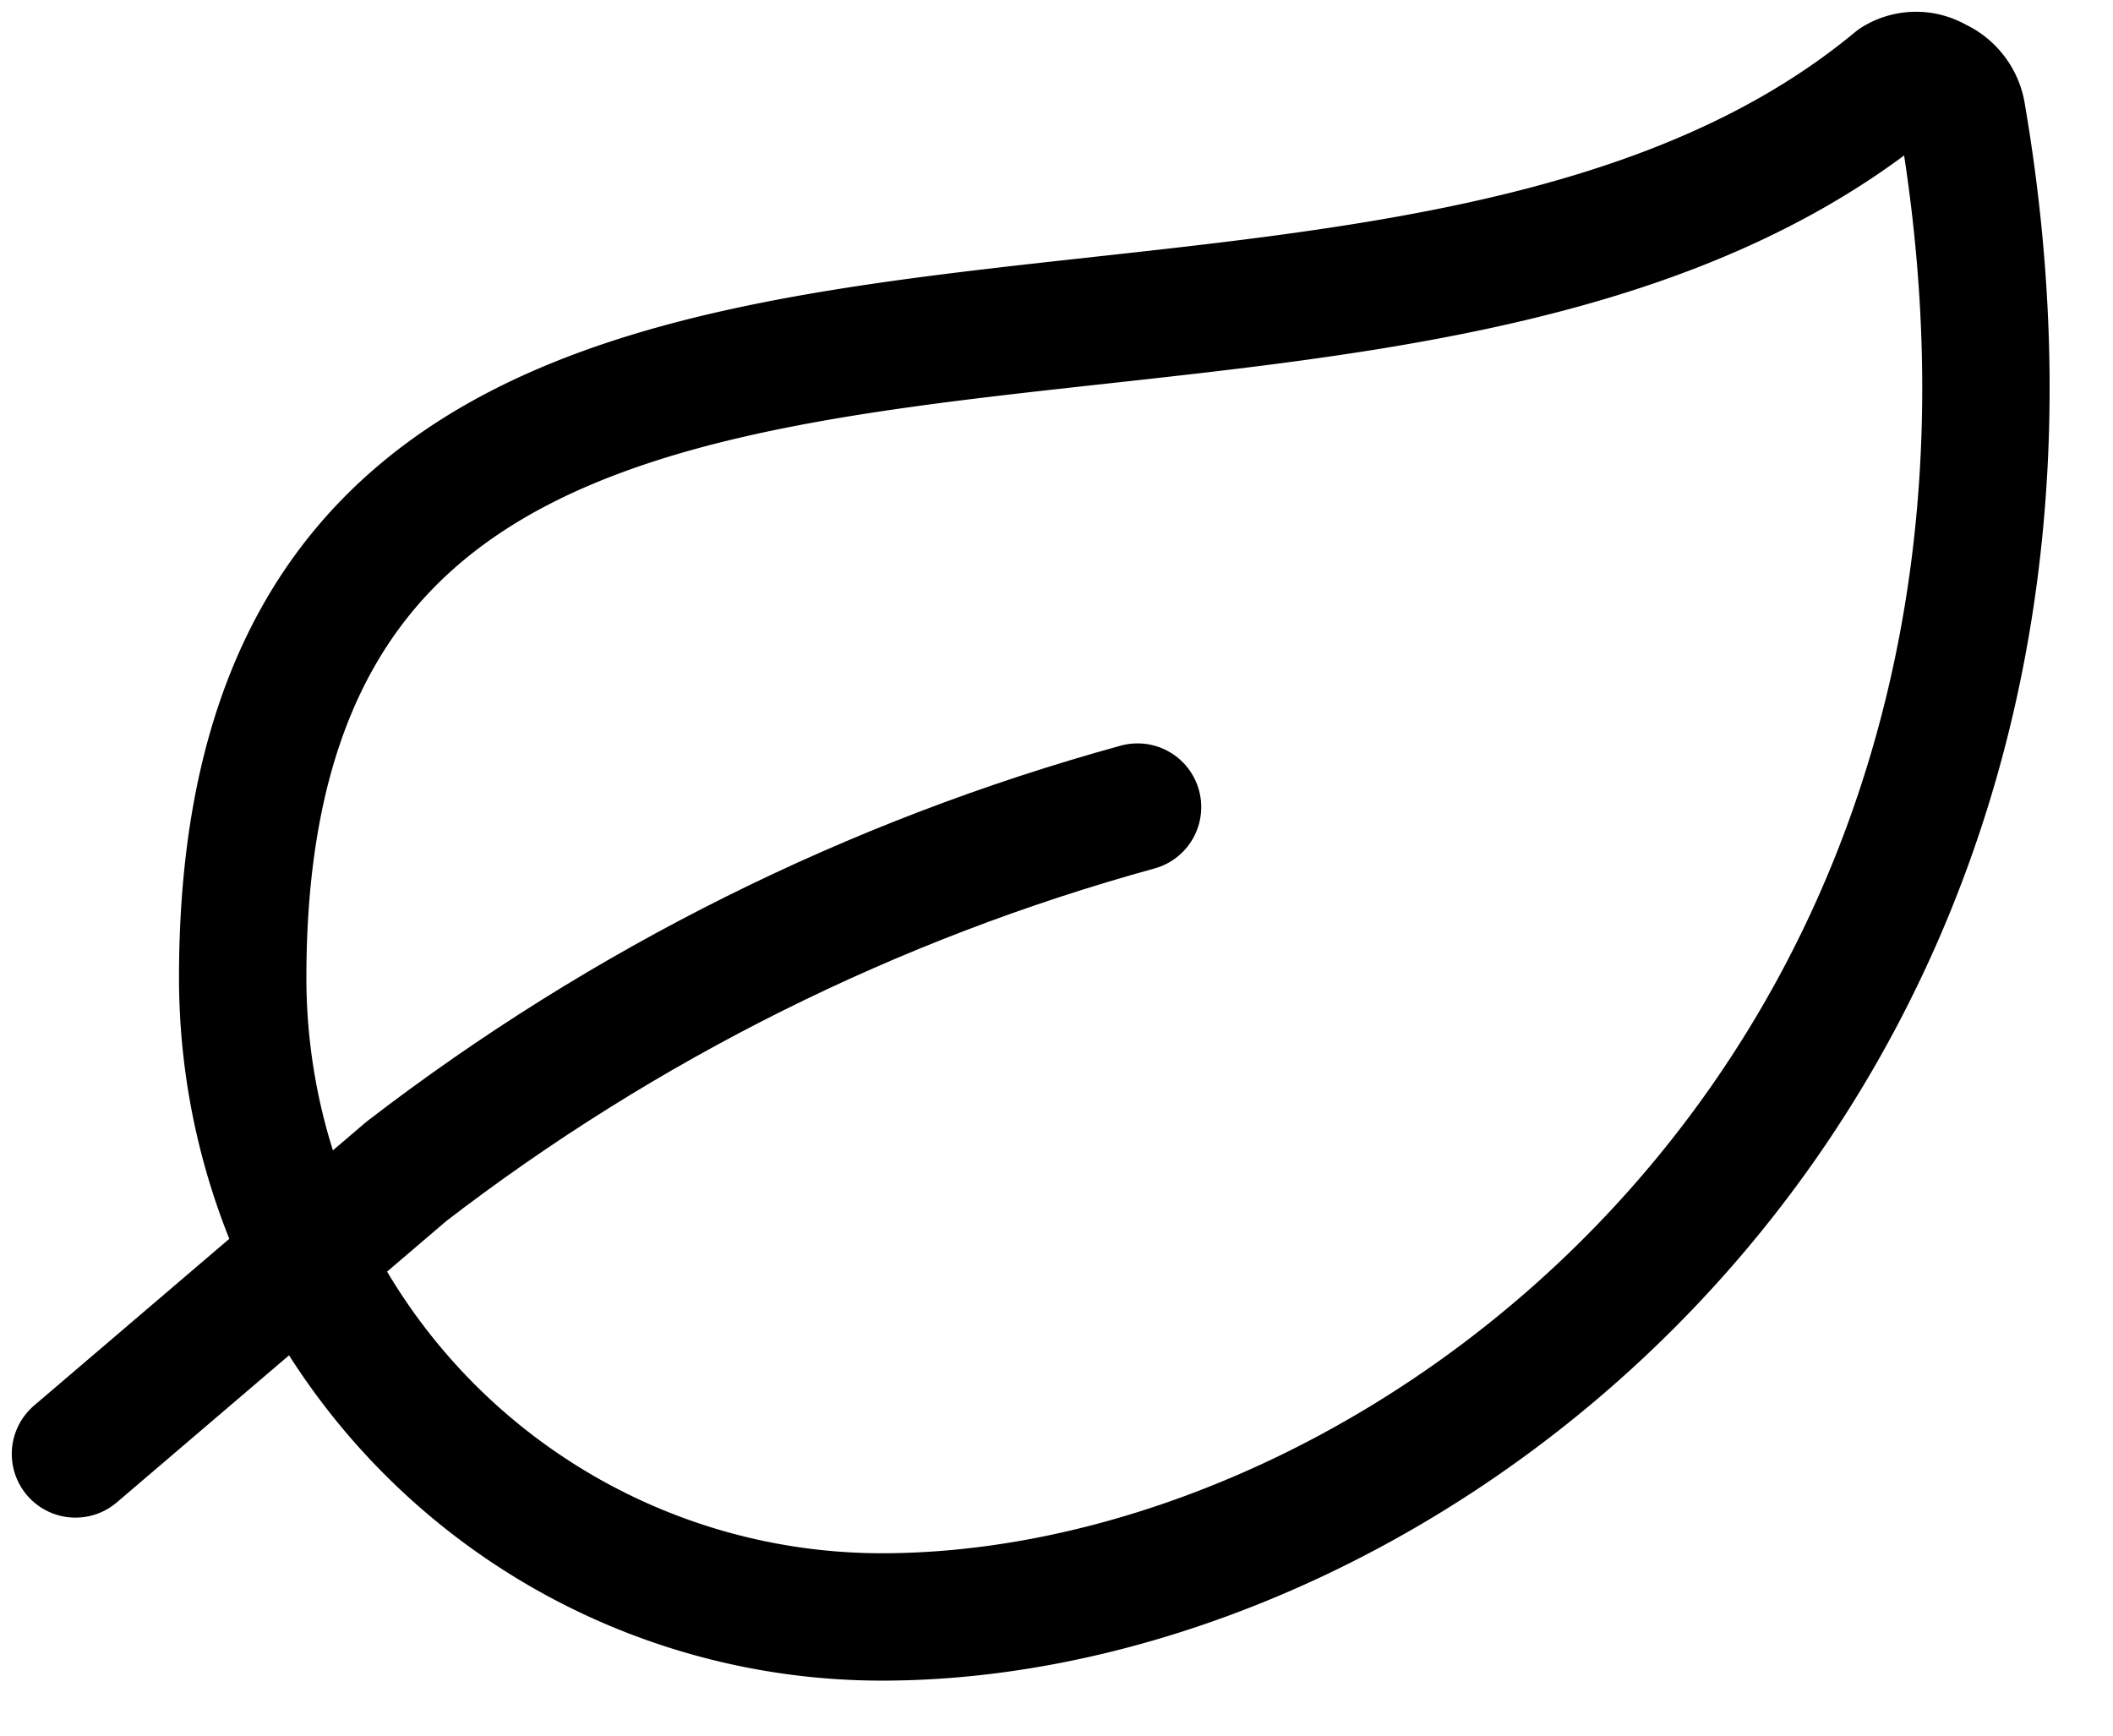
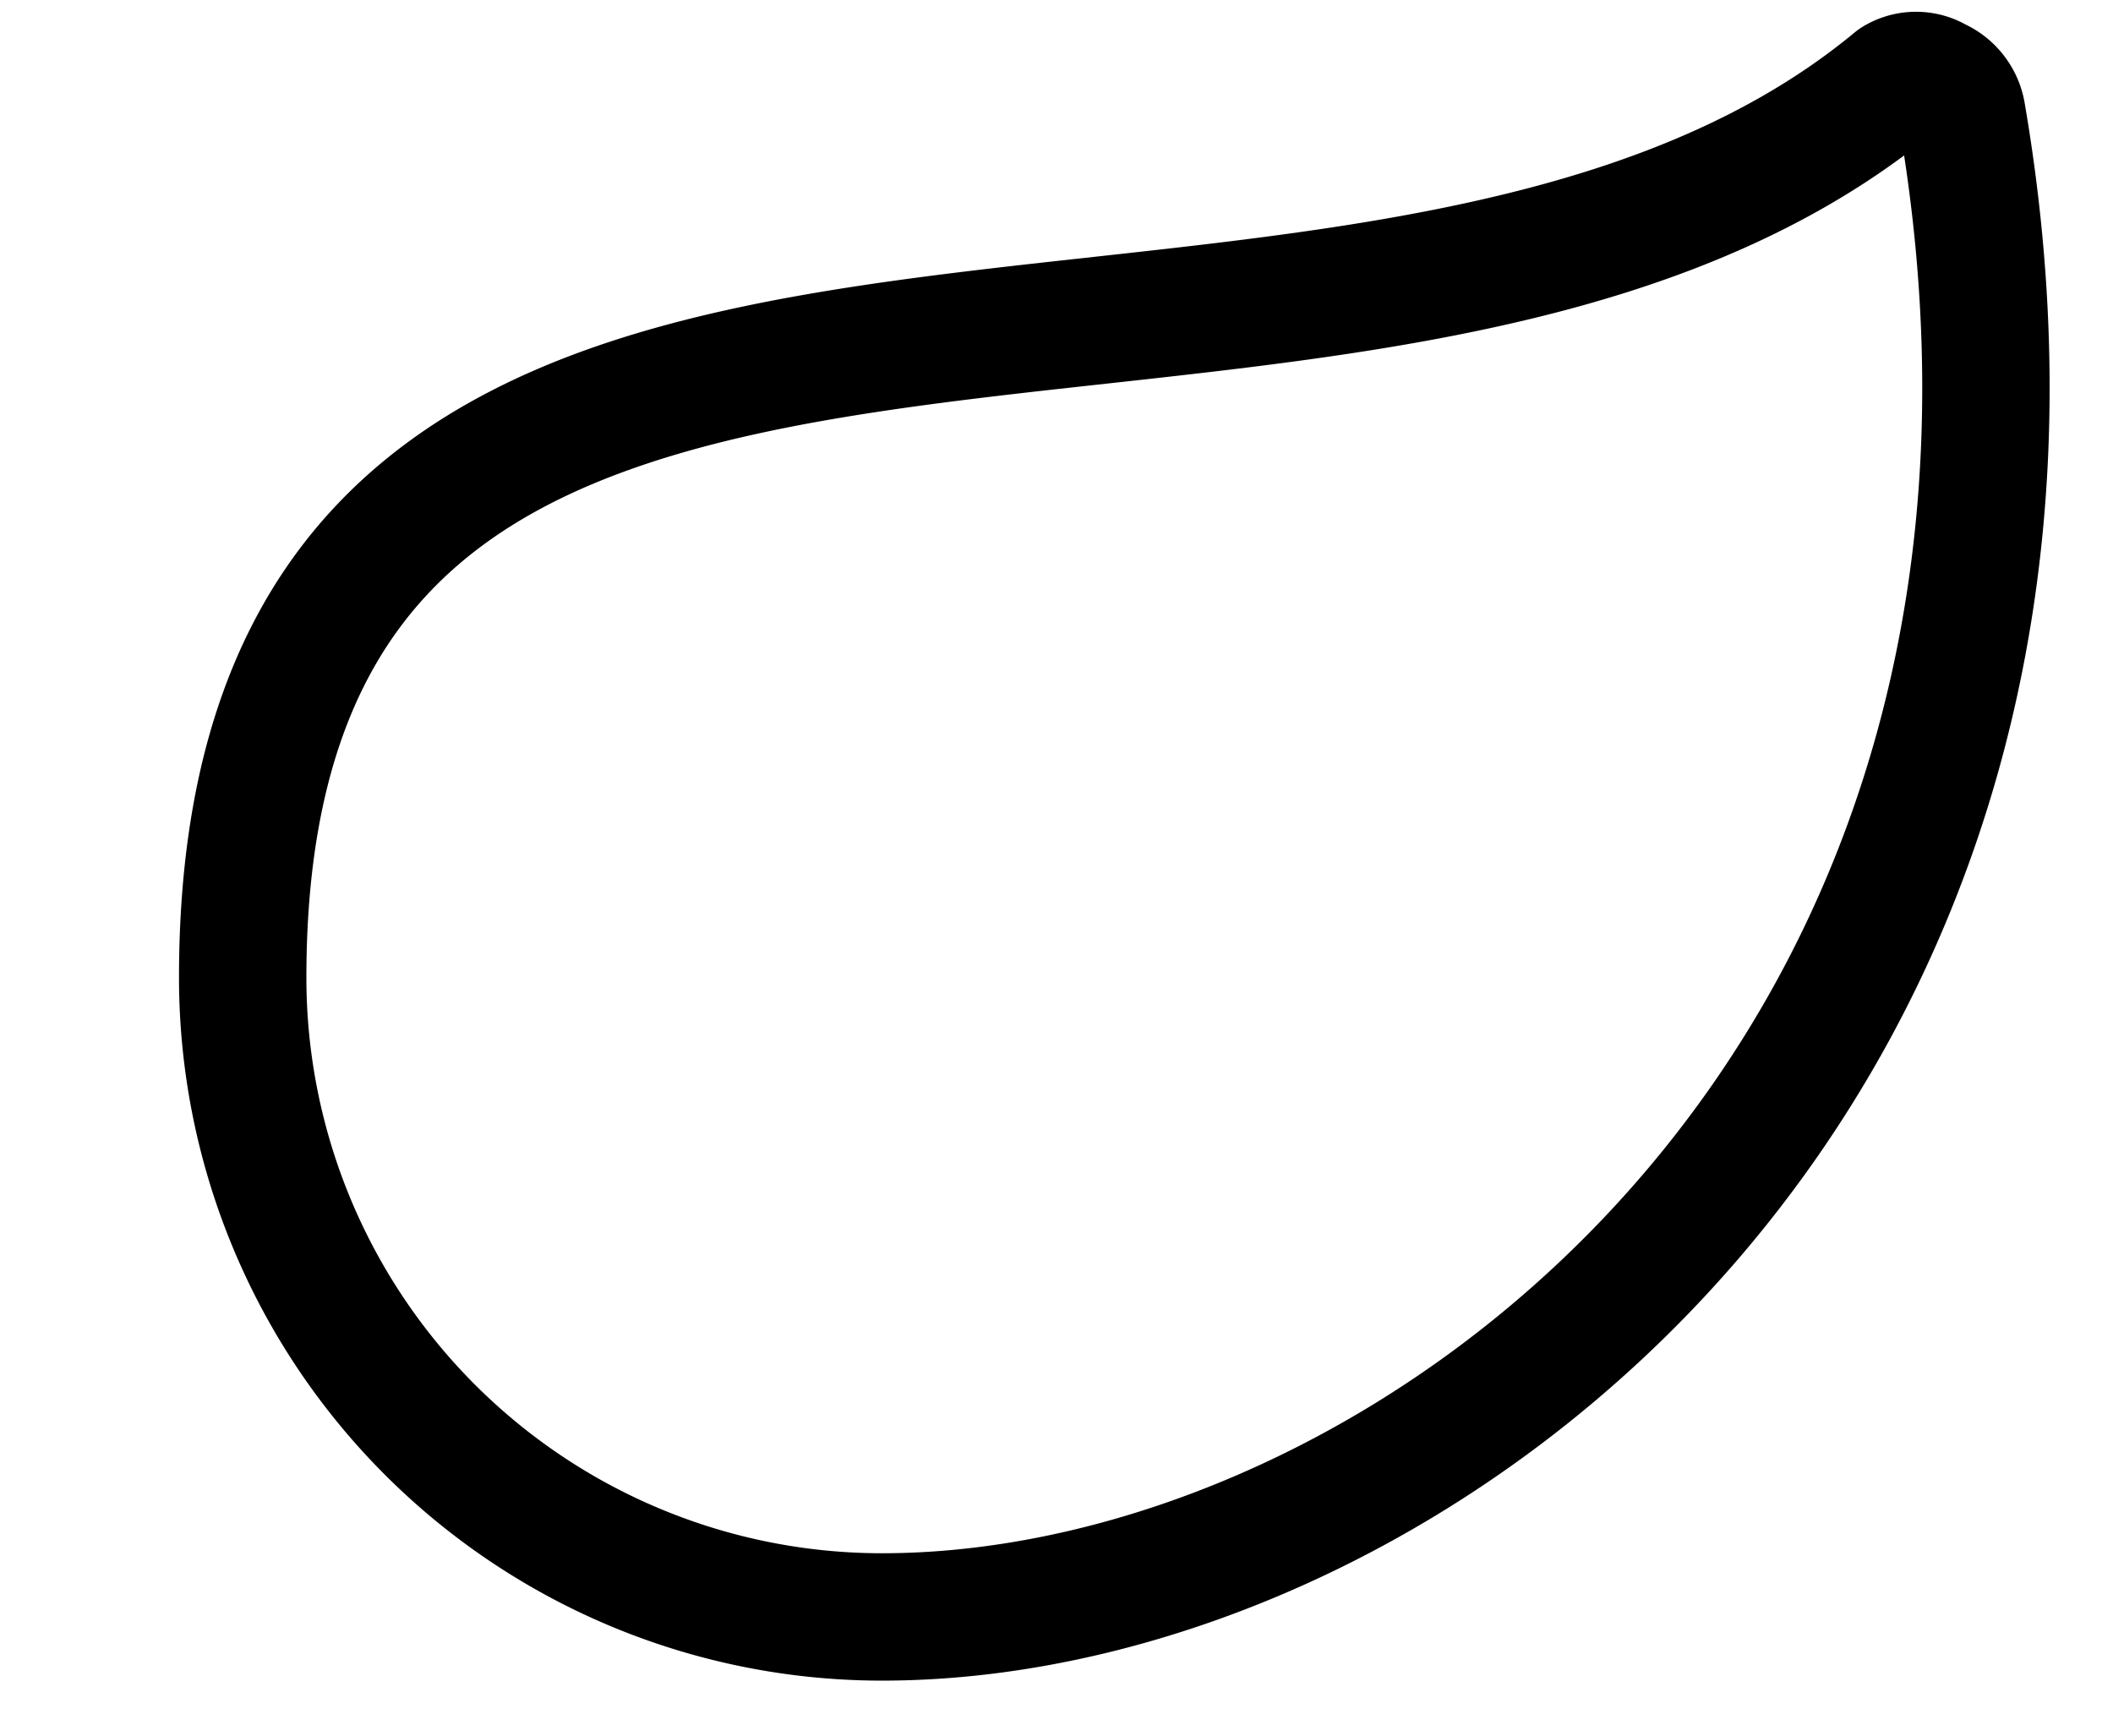
<svg xmlns="http://www.w3.org/2000/svg" width="28" height="23" viewBox="0 0 28 23">
  <g stroke="#000" stroke-width="1.688" fill="none" fill-rule="evenodd" stroke-linecap="round" stroke-linejoin="round">
    <path d="M11.688 21.427a8.471 8.471 0 0 1-8.472-8.471C3.216.671 18 6.982 25.12 1.076a.517.517 0 0 1 .54 0 .574.574 0 0 1 .337.428c2.172 12.667-7.2 19.923-14.31 19.923z" />
-     <path d="M15.074 10.695c-3.511.966-6.8 2.605-9.687 4.826L1 19.267" />
  </g>
</svg>